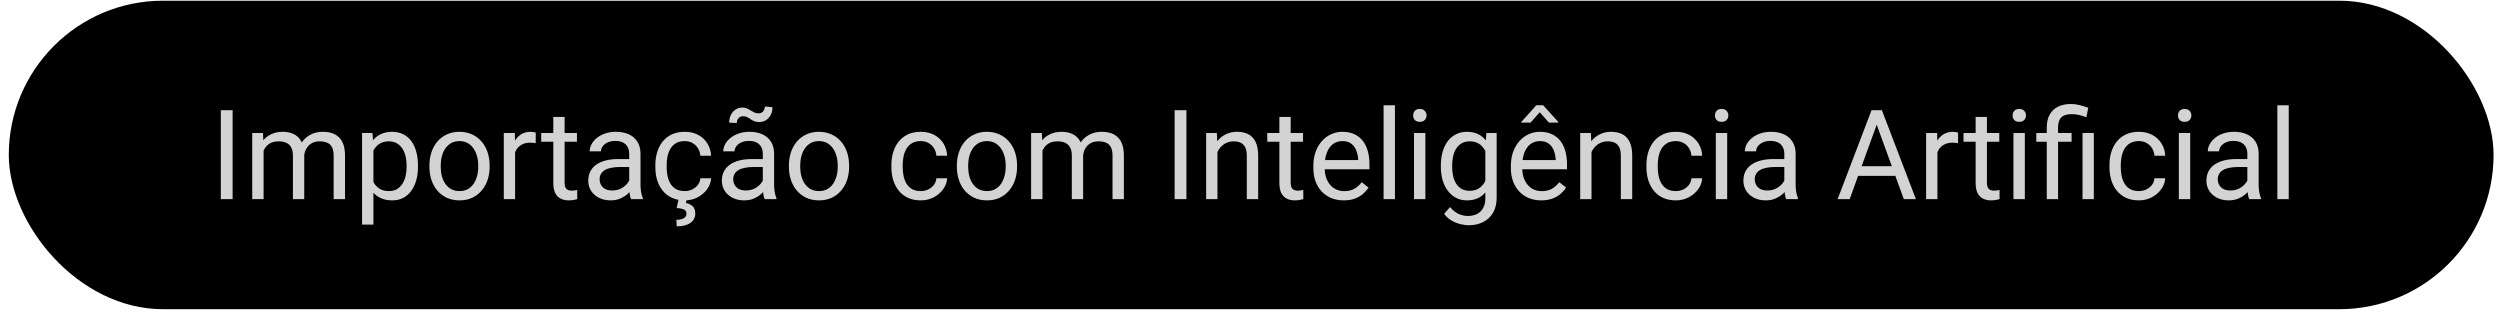
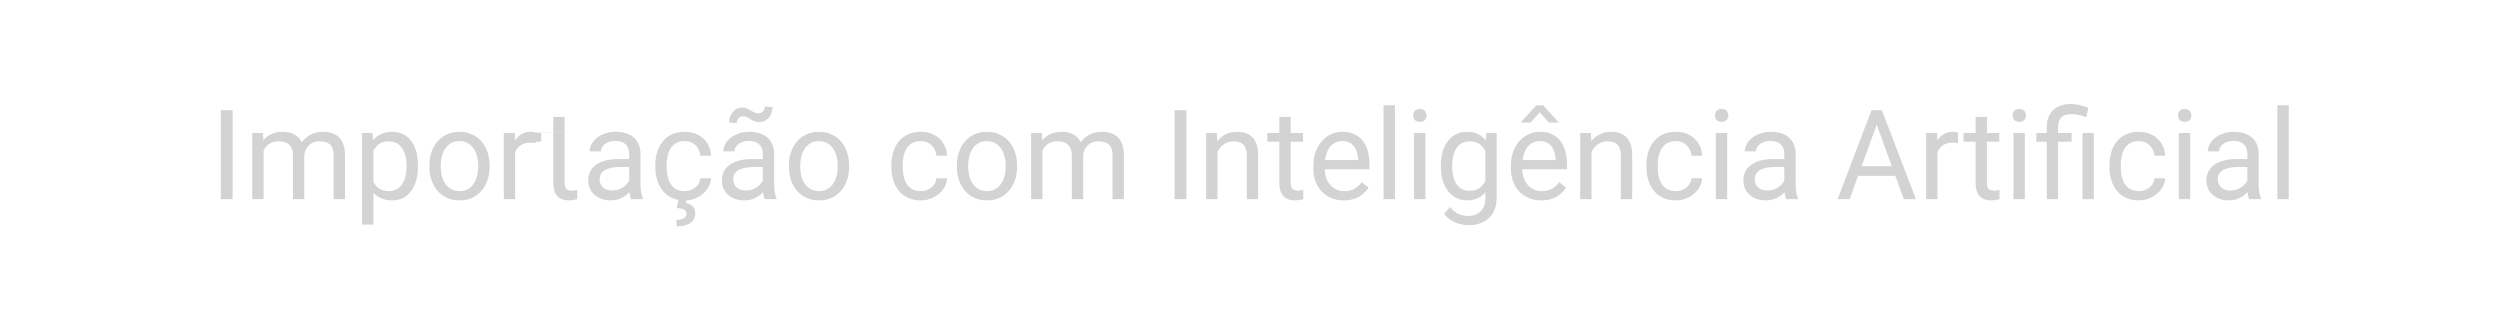
<svg xmlns="http://www.w3.org/2000/svg" width="267" height="34" viewBox="0 0 267 34" fill="none">
-   <rect x="0.938" y="0.075" width="265.375" height="32.947" rx="16.474" fill="black" />
-   <path d="M24.843 11.766V21.27H23.583V11.766H24.843ZM28.152 15.61V21.27H26.938V14.207H28.087L28.152 15.61ZM27.904 17.471L27.343 17.451C27.347 16.968 27.41 16.522 27.532 16.113C27.654 15.7 27.835 15.341 28.074 15.036C28.313 14.731 28.611 14.496 28.968 14.331C29.325 14.161 29.738 14.076 30.208 14.076C30.539 14.076 30.844 14.124 31.122 14.22C31.401 14.311 31.642 14.457 31.847 14.657C32.051 14.857 32.21 15.114 32.323 15.428C32.436 15.741 32.493 16.119 32.493 16.563V21.27H31.285V16.622C31.285 16.252 31.222 15.956 31.096 15.734C30.974 15.512 30.8 15.351 30.574 15.251C30.348 15.147 30.082 15.095 29.778 15.095C29.421 15.095 29.123 15.158 28.883 15.284C28.644 15.41 28.453 15.584 28.309 15.806C28.165 16.028 28.061 16.283 27.996 16.57C27.935 16.853 27.904 17.153 27.904 17.471ZM32.48 16.805L31.671 17.053C31.675 16.666 31.738 16.294 31.86 15.937C31.986 15.58 32.167 15.262 32.402 14.984C32.641 14.705 32.935 14.485 33.283 14.324C33.631 14.159 34.029 14.076 34.477 14.076C34.856 14.076 35.191 14.126 35.483 14.226C35.779 14.327 36.026 14.481 36.227 14.69C36.431 14.895 36.586 15.158 36.69 15.48C36.794 15.802 36.847 16.185 36.847 16.629V21.27H35.633V16.616C35.633 16.22 35.57 15.913 35.443 15.695C35.322 15.473 35.148 15.319 34.921 15.232C34.699 15.14 34.434 15.095 34.125 15.095C33.859 15.095 33.624 15.14 33.42 15.232C33.215 15.323 33.044 15.449 32.904 15.61C32.765 15.767 32.658 15.948 32.584 16.152C32.515 16.357 32.48 16.574 32.48 16.805ZM39.882 15.565V23.985H38.668V14.207H39.778L39.882 15.565ZM44.64 17.68V17.817C44.64 18.33 44.58 18.806 44.458 19.246C44.336 19.681 44.157 20.06 43.922 20.382C43.692 20.704 43.407 20.954 43.067 21.133C42.728 21.311 42.338 21.4 41.899 21.4C41.451 21.4 41.055 21.326 40.711 21.178C40.367 21.03 40.076 20.815 39.836 20.532C39.597 20.249 39.406 19.91 39.262 19.514C39.123 19.118 39.027 18.672 38.975 18.176V17.445C39.027 16.922 39.125 16.454 39.268 16.041C39.412 15.628 39.601 15.275 39.836 14.984C40.076 14.688 40.365 14.464 40.704 14.311C41.044 14.155 41.435 14.076 41.879 14.076C42.323 14.076 42.717 14.163 43.061 14.338C43.405 14.507 43.694 14.751 43.929 15.069C44.164 15.386 44.34 15.767 44.458 16.211C44.58 16.65 44.64 17.14 44.64 17.68ZM43.426 17.817V17.68C43.426 17.327 43.389 16.996 43.315 16.687C43.241 16.374 43.126 16.1 42.969 15.865C42.817 15.626 42.621 15.438 42.382 15.303C42.143 15.164 41.858 15.095 41.527 15.095C41.222 15.095 40.957 15.147 40.73 15.251C40.509 15.356 40.319 15.497 40.163 15.676C40.006 15.85 39.878 16.05 39.778 16.276C39.682 16.498 39.61 16.729 39.562 16.968V18.659C39.649 18.963 39.771 19.25 39.928 19.52C40.084 19.786 40.293 20.001 40.554 20.166C40.815 20.327 41.144 20.408 41.54 20.408C41.866 20.408 42.147 20.34 42.382 20.206C42.621 20.066 42.817 19.877 42.969 19.638C43.126 19.398 43.241 19.124 43.315 18.815C43.389 18.502 43.426 18.169 43.426 17.817ZM45.861 17.817V17.666C45.861 17.157 45.935 16.685 46.083 16.25C46.231 15.81 46.444 15.43 46.723 15.108C47.001 14.781 47.338 14.529 47.734 14.351C48.13 14.168 48.574 14.076 49.066 14.076C49.562 14.076 50.008 14.168 50.404 14.351C50.804 14.529 51.144 14.781 51.422 15.108C51.705 15.43 51.921 15.81 52.069 16.25C52.217 16.685 52.291 17.157 52.291 17.666V17.817C52.291 18.326 52.217 18.798 52.069 19.233C51.921 19.668 51.705 20.049 51.422 20.375C51.144 20.697 50.807 20.95 50.411 21.133C50.019 21.311 49.575 21.4 49.079 21.4C48.583 21.4 48.137 21.311 47.741 21.133C47.345 20.95 47.005 20.697 46.723 20.375C46.444 20.049 46.231 19.668 46.083 19.233C45.935 18.798 45.861 18.326 45.861 17.817ZM47.069 17.666V17.817C47.069 18.169 47.11 18.502 47.193 18.815C47.275 19.124 47.399 19.398 47.565 19.638C47.734 19.877 47.946 20.066 48.198 20.206C48.45 20.34 48.744 20.408 49.079 20.408C49.41 20.408 49.699 20.34 49.947 20.206C50.2 20.066 50.408 19.877 50.574 19.638C50.739 19.398 50.863 19.124 50.946 18.815C51.033 18.502 51.076 18.169 51.076 17.817V17.666C51.076 17.318 51.033 16.99 50.946 16.681C50.863 16.367 50.737 16.091 50.567 15.852C50.402 15.608 50.193 15.417 49.941 15.277C49.693 15.138 49.401 15.069 49.066 15.069C48.735 15.069 48.444 15.138 48.191 15.277C47.943 15.417 47.734 15.608 47.565 15.852C47.399 16.091 47.275 16.367 47.193 16.681C47.11 16.99 47.069 17.318 47.069 17.666ZM55.012 15.317V21.27H53.805V14.207H54.98L55.012 15.317ZM57.219 14.168L57.212 15.29C57.112 15.269 57.016 15.256 56.925 15.251C56.838 15.243 56.738 15.238 56.625 15.238C56.346 15.238 56.1 15.282 55.887 15.369C55.674 15.456 55.493 15.578 55.345 15.734C55.197 15.891 55.08 16.078 54.993 16.296C54.91 16.509 54.856 16.744 54.83 17.001L54.49 17.197C54.49 16.77 54.532 16.37 54.614 15.995C54.701 15.621 54.834 15.29 55.012 15.003C55.191 14.712 55.417 14.485 55.691 14.324C55.97 14.159 56.3 14.076 56.683 14.076C56.77 14.076 56.87 14.087 56.984 14.109C57.097 14.126 57.175 14.146 57.219 14.168ZM61.618 14.207V15.134H57.8V14.207H61.618ZM59.092 12.49H60.3V19.52C60.3 19.759 60.337 19.94 60.41 20.062C60.484 20.184 60.58 20.264 60.698 20.303C60.815 20.343 60.941 20.362 61.076 20.362C61.176 20.362 61.281 20.354 61.39 20.336C61.503 20.314 61.588 20.297 61.644 20.284L61.651 21.27C61.555 21.3 61.429 21.328 61.272 21.354C61.12 21.385 60.935 21.4 60.717 21.4C60.421 21.4 60.149 21.341 59.901 21.224C59.653 21.106 59.455 20.91 59.307 20.636C59.164 20.358 59.092 19.984 59.092 19.514V12.49ZM67.199 20.062V16.426C67.199 16.148 67.142 15.906 67.029 15.702C66.921 15.493 66.755 15.332 66.533 15.219C66.311 15.105 66.037 15.049 65.711 15.049C65.406 15.049 65.138 15.101 64.908 15.206C64.682 15.31 64.503 15.447 64.373 15.617C64.246 15.787 64.183 15.969 64.183 16.165H62.976C62.976 15.913 63.041 15.662 63.172 15.415C63.302 15.166 63.489 14.942 63.733 14.742C63.981 14.538 64.277 14.377 64.621 14.259C64.969 14.137 65.356 14.076 65.783 14.076C66.296 14.076 66.749 14.163 67.14 14.338C67.536 14.511 67.845 14.775 68.067 15.127C68.293 15.475 68.407 15.913 68.407 16.439V19.729C68.407 19.964 68.426 20.214 68.465 20.48C68.509 20.745 68.572 20.974 68.655 21.165V21.27H67.395C67.334 21.13 67.286 20.945 67.251 20.715C67.216 20.48 67.199 20.262 67.199 20.062ZM67.408 16.988L67.421 17.836H66.2C65.856 17.836 65.55 17.864 65.28 17.921C65.01 17.973 64.784 18.054 64.601 18.163C64.418 18.271 64.279 18.408 64.183 18.574C64.088 18.735 64.04 18.924 64.04 19.142C64.04 19.363 64.09 19.566 64.19 19.749C64.29 19.931 64.44 20.077 64.64 20.186C64.845 20.29 65.095 20.343 65.391 20.343C65.761 20.343 66.087 20.264 66.37 20.108C66.653 19.951 66.877 19.759 67.042 19.533C67.212 19.307 67.303 19.087 67.317 18.874L67.832 19.455C67.802 19.638 67.719 19.84 67.584 20.062C67.449 20.284 67.269 20.497 67.042 20.702C66.82 20.902 66.555 21.069 66.246 21.204C65.941 21.335 65.598 21.4 65.215 21.4C64.736 21.4 64.316 21.306 63.955 21.119C63.598 20.932 63.32 20.682 63.119 20.369C62.924 20.051 62.826 19.696 62.826 19.305C62.826 18.926 62.9 18.593 63.048 18.306C63.196 18.015 63.409 17.773 63.687 17.582C63.966 17.386 64.301 17.238 64.692 17.138C65.084 17.038 65.522 16.988 66.004 16.988H67.408ZM73.132 20.408C73.42 20.408 73.685 20.349 73.929 20.232C74.172 20.114 74.373 19.953 74.529 19.749C74.686 19.54 74.775 19.303 74.797 19.037H75.946C75.924 19.455 75.782 19.844 75.521 20.206C75.265 20.562 74.927 20.852 74.51 21.074C74.092 21.291 73.633 21.4 73.132 21.4C72.602 21.4 72.138 21.306 71.742 21.119C71.35 20.932 71.024 20.675 70.763 20.349C70.506 20.023 70.312 19.649 70.182 19.227C70.056 18.8 69.993 18.35 69.993 17.875V17.601C69.993 17.127 70.056 16.679 70.182 16.256C70.312 15.83 70.506 15.454 70.763 15.127C71.024 14.801 71.35 14.544 71.742 14.357C72.138 14.17 72.602 14.076 73.132 14.076C73.685 14.076 74.168 14.19 74.581 14.416C74.995 14.638 75.319 14.942 75.554 15.33C75.793 15.713 75.924 16.148 75.946 16.635H74.797C74.775 16.343 74.692 16.08 74.549 15.845C74.41 15.61 74.218 15.423 73.974 15.284C73.735 15.14 73.454 15.069 73.132 15.069C72.763 15.069 72.451 15.143 72.199 15.29C71.951 15.434 71.753 15.63 71.605 15.878C71.461 16.122 71.357 16.394 71.292 16.694C71.231 16.99 71.2 17.292 71.2 17.601V17.875C71.2 18.184 71.231 18.489 71.292 18.789C71.353 19.089 71.455 19.361 71.598 19.605C71.746 19.849 71.944 20.045 72.192 20.192C72.445 20.336 72.758 20.408 73.132 20.408ZM72.467 21.335H73.335L73.256 21.681C73.509 21.724 73.737 21.829 73.942 21.994C74.151 22.159 74.255 22.431 74.255 22.81C74.255 23.015 74.212 23.2 74.124 23.365C74.042 23.535 73.918 23.678 73.752 23.796C73.587 23.918 73.38 24.011 73.132 24.076C72.889 24.142 72.604 24.174 72.277 24.174L72.232 23.476C72.432 23.476 72.612 23.454 72.773 23.41C72.939 23.367 73.069 23.297 73.165 23.202C73.265 23.106 73.315 22.982 73.315 22.83C73.315 22.686 73.278 22.573 73.204 22.49C73.13 22.407 73.015 22.344 72.858 22.301C72.706 22.262 72.508 22.233 72.264 22.216L72.467 21.335ZM81.468 20.062V16.426C81.468 16.148 81.411 15.906 81.298 15.702C81.189 15.493 81.024 15.332 80.802 15.219C80.58 15.105 80.306 15.049 79.98 15.049C79.675 15.049 79.407 15.101 79.177 15.206C78.95 15.31 78.772 15.447 78.641 15.617C78.515 15.787 78.452 15.969 78.452 16.165H77.245C77.245 15.913 77.31 15.662 77.44 15.415C77.571 15.166 77.758 14.942 78.002 14.742C78.25 14.538 78.546 14.377 78.889 14.259C79.238 14.137 79.625 14.076 80.051 14.076C80.565 14.076 81.017 14.163 81.409 14.338C81.805 14.511 82.114 14.775 82.336 15.127C82.562 15.475 82.675 15.913 82.675 16.439V19.729C82.675 19.964 82.695 20.214 82.734 20.48C82.778 20.745 82.841 20.974 82.923 21.165V21.27H81.664C81.603 21.13 81.555 20.945 81.52 20.715C81.485 20.48 81.468 20.262 81.468 20.062ZM81.677 16.988L81.69 17.836H80.469C80.125 17.836 79.819 17.864 79.549 17.921C79.279 17.973 79.053 18.054 78.87 18.163C78.687 18.271 78.548 18.408 78.452 18.574C78.356 18.735 78.309 18.924 78.309 19.142C78.309 19.363 78.359 19.566 78.459 19.749C78.559 19.931 78.709 20.077 78.909 20.186C79.114 20.29 79.364 20.343 79.66 20.343C80.03 20.343 80.356 20.264 80.639 20.108C80.922 19.951 81.146 19.759 81.311 19.533C81.481 19.307 81.572 19.087 81.585 18.874L82.101 19.455C82.07 19.638 81.988 19.84 81.853 20.062C81.718 20.284 81.537 20.497 81.311 20.702C81.089 20.902 80.824 21.069 80.515 21.204C80.21 21.335 79.866 21.4 79.484 21.4C79.005 21.4 78.585 21.306 78.224 21.119C77.867 20.932 77.588 20.682 77.388 20.369C77.192 20.051 77.094 19.696 77.094 19.305C77.094 18.926 77.168 18.593 77.316 18.306C77.464 18.015 77.678 17.773 77.956 17.582C78.235 17.386 78.57 17.238 78.961 17.138C79.353 17.038 79.79 16.988 80.273 16.988H81.677ZM81.683 11.374L82.499 11.446C82.499 11.764 82.436 12.042 82.31 12.281C82.184 12.521 82.014 12.706 81.801 12.836C81.592 12.967 81.355 13.032 81.089 13.032C80.867 13.032 80.684 13.002 80.541 12.941C80.397 12.875 80.269 12.803 80.156 12.725C80.043 12.643 79.923 12.571 79.797 12.51C79.675 12.444 79.523 12.412 79.34 12.412C79.157 12.412 79.003 12.482 78.876 12.621C78.755 12.76 78.694 12.932 78.694 13.136L77.878 13.097C77.878 12.78 77.939 12.501 78.061 12.262C78.187 12.018 78.356 11.829 78.57 11.694C78.783 11.555 79.02 11.485 79.281 11.485C79.468 11.485 79.631 11.518 79.771 11.583C79.914 11.644 80.049 11.716 80.175 11.798C80.302 11.877 80.432 11.948 80.567 12.014C80.702 12.075 80.856 12.105 81.031 12.105C81.213 12.105 81.368 12.036 81.494 11.896C81.62 11.753 81.683 11.579 81.683 11.374ZM84.255 17.817V17.666C84.255 17.157 84.329 16.685 84.477 16.25C84.625 15.81 84.838 15.43 85.117 15.108C85.395 14.781 85.732 14.529 86.128 14.351C86.524 14.168 86.968 14.076 87.46 14.076C87.956 14.076 88.402 14.168 88.798 14.351C89.198 14.529 89.538 14.781 89.816 15.108C90.099 15.43 90.315 15.81 90.463 16.25C90.611 16.685 90.684 17.157 90.684 17.666V17.817C90.684 18.326 90.611 18.798 90.463 19.233C90.315 19.668 90.099 20.049 89.816 20.375C89.538 20.697 89.201 20.95 88.805 21.133C88.413 21.311 87.969 21.4 87.473 21.4C86.977 21.4 86.531 21.311 86.135 21.133C85.739 20.95 85.4 20.697 85.117 20.375C84.838 20.049 84.625 19.668 84.477 19.233C84.329 18.798 84.255 18.326 84.255 17.817ZM85.463 17.666V17.817C85.463 18.169 85.504 18.502 85.587 18.815C85.669 19.124 85.793 19.398 85.959 19.638C86.128 19.877 86.339 20.066 86.592 20.206C86.844 20.34 87.138 20.408 87.473 20.408C87.804 20.408 88.093 20.34 88.341 20.206C88.594 20.066 88.802 19.877 88.968 19.638C89.133 19.398 89.257 19.124 89.34 18.815C89.427 18.502 89.47 18.169 89.47 17.817V17.666C89.47 17.318 89.427 16.99 89.34 16.681C89.257 16.367 89.131 16.091 88.961 15.852C88.796 15.608 88.587 15.417 88.335 15.277C88.087 15.138 87.795 15.069 87.46 15.069C87.129 15.069 86.838 15.138 86.585 15.277C86.337 15.417 86.128 15.608 85.959 15.852C85.793 16.091 85.669 16.367 85.587 16.681C85.504 16.99 85.463 17.318 85.463 17.666ZM98.341 20.408C98.628 20.408 98.894 20.349 99.137 20.232C99.381 20.114 99.581 19.953 99.738 19.749C99.894 19.54 99.984 19.303 100.006 19.037H101.154C101.133 19.455 100.991 19.844 100.73 20.206C100.473 20.562 100.136 20.852 99.718 21.074C99.301 21.291 98.841 21.4 98.341 21.4C97.81 21.4 97.347 21.306 96.951 21.119C96.559 20.932 96.233 20.675 95.972 20.349C95.715 20.023 95.521 19.649 95.391 19.227C95.264 18.8 95.201 18.35 95.201 17.875V17.601C95.201 17.127 95.264 16.679 95.391 16.256C95.521 15.83 95.715 15.454 95.972 15.127C96.233 14.801 96.559 14.544 96.951 14.357C97.347 14.17 97.81 14.076 98.341 14.076C98.894 14.076 99.377 14.19 99.79 14.416C100.204 14.638 100.528 14.942 100.763 15.33C101.002 15.713 101.133 16.148 101.154 16.635H100.006C99.984 16.343 99.901 16.08 99.757 15.845C99.618 15.61 99.427 15.423 99.183 15.284C98.944 15.14 98.663 15.069 98.341 15.069C97.971 15.069 97.66 15.143 97.408 15.29C97.16 15.434 96.962 15.63 96.814 15.878C96.67 16.122 96.566 16.394 96.5 16.694C96.439 16.99 96.409 17.292 96.409 17.601V17.875C96.409 18.184 96.439 18.489 96.5 18.789C96.561 19.089 96.663 19.361 96.807 19.605C96.955 19.849 97.153 20.045 97.401 20.192C97.653 20.336 97.967 20.408 98.341 20.408ZM102.192 17.817V17.666C102.192 17.157 102.266 16.685 102.414 16.25C102.562 15.81 102.775 15.43 103.054 15.108C103.332 14.781 103.67 14.529 104.066 14.351C104.462 14.168 104.905 14.076 105.397 14.076C105.893 14.076 106.339 14.168 106.735 14.351C107.136 14.529 107.475 14.781 107.753 15.108C108.036 15.43 108.252 15.81 108.4 16.25C108.548 16.685 108.622 17.157 108.622 17.666V17.817C108.622 18.326 108.548 18.798 108.4 19.233C108.252 19.668 108.036 20.049 107.753 20.375C107.475 20.697 107.138 20.95 106.742 21.133C106.35 21.311 105.906 21.4 105.41 21.4C104.914 21.4 104.468 21.311 104.072 21.133C103.676 20.95 103.337 20.697 103.054 20.375C102.775 20.049 102.562 19.668 102.414 19.233C102.266 18.798 102.192 18.326 102.192 17.817ZM103.4 17.666V17.817C103.4 18.169 103.441 18.502 103.524 18.815C103.606 19.124 103.73 19.398 103.896 19.638C104.066 19.877 104.277 20.066 104.529 20.206C104.781 20.34 105.075 20.408 105.41 20.408C105.741 20.408 106.03 20.34 106.278 20.206C106.531 20.066 106.74 19.877 106.905 19.638C107.07 19.398 107.194 19.124 107.277 18.815C107.364 18.502 107.408 18.169 107.408 17.817V17.666C107.408 17.318 107.364 16.99 107.277 16.681C107.194 16.367 107.068 16.091 106.898 15.852C106.733 15.608 106.524 15.417 106.272 15.277C106.024 15.138 105.732 15.069 105.397 15.069C105.066 15.069 104.775 15.138 104.522 15.277C104.274 15.417 104.066 15.608 103.896 15.852C103.73 16.091 103.606 16.367 103.524 16.681C103.441 16.99 103.4 17.318 103.4 17.666ZM111.337 15.61V21.27H110.123V14.207H111.272L111.337 15.61ZM111.089 17.471L110.528 17.451C110.532 16.968 110.595 16.522 110.717 16.113C110.839 15.7 111.019 15.341 111.259 15.036C111.498 14.731 111.796 14.496 112.153 14.331C112.51 14.161 112.923 14.076 113.393 14.076C113.724 14.076 114.028 14.124 114.307 14.22C114.585 14.311 114.827 14.457 115.032 14.657C115.236 14.857 115.395 15.114 115.508 15.428C115.621 15.741 115.678 16.119 115.678 16.563V21.27H114.47V16.622C114.47 16.252 114.407 15.956 114.281 15.734C114.159 15.512 113.985 15.351 113.759 15.251C113.532 15.147 113.267 15.095 112.962 15.095C112.605 15.095 112.307 15.158 112.068 15.284C111.829 15.41 111.637 15.584 111.494 15.806C111.35 16.028 111.246 16.283 111.18 16.57C111.119 16.853 111.089 17.153 111.089 17.471ZM115.665 16.805L114.855 17.053C114.86 16.666 114.923 16.294 115.045 15.937C115.171 15.58 115.351 15.262 115.586 14.984C115.826 14.705 116.119 14.485 116.468 14.324C116.816 14.159 117.214 14.076 117.662 14.076C118.041 14.076 118.376 14.126 118.667 14.226C118.963 14.327 119.211 14.481 119.411 14.69C119.616 14.895 119.77 15.158 119.875 15.48C119.979 15.802 120.031 16.185 120.031 16.629V21.27H118.817V16.616C118.817 16.22 118.754 15.913 118.628 15.695C118.506 15.473 118.332 15.319 118.106 15.232C117.884 15.14 117.619 15.095 117.31 15.095C117.044 15.095 116.809 15.14 116.605 15.232C116.4 15.323 116.228 15.449 116.089 15.61C115.95 15.767 115.843 15.948 115.769 16.152C115.699 16.357 115.665 16.574 115.665 16.805ZM126.709 11.766V21.27H125.449V11.766H126.709ZM130.025 15.715V21.27H128.817V14.207H129.96L130.025 15.715ZM129.738 17.471L129.235 17.451C129.239 16.968 129.311 16.522 129.45 16.113C129.59 15.7 129.786 15.341 130.038 15.036C130.29 14.731 130.591 14.496 130.939 14.331C131.291 14.161 131.681 14.076 132.107 14.076C132.455 14.076 132.769 14.124 133.047 14.22C133.326 14.311 133.563 14.459 133.758 14.664C133.959 14.868 134.111 15.134 134.215 15.46C134.32 15.782 134.372 16.176 134.372 16.642V21.27H133.158V16.629C133.158 16.259 133.104 15.963 132.995 15.741C132.886 15.515 132.727 15.351 132.518 15.251C132.309 15.147 132.053 15.095 131.748 15.095C131.448 15.095 131.174 15.158 130.926 15.284C130.682 15.41 130.471 15.584 130.292 15.806C130.118 16.028 129.981 16.283 129.881 16.57C129.786 16.853 129.738 17.153 129.738 17.471ZM139.163 14.207V15.134H135.345V14.207H139.163ZM136.637 12.49H137.845V19.52C137.845 19.759 137.882 19.94 137.956 20.062C138.03 20.184 138.125 20.264 138.243 20.303C138.36 20.343 138.486 20.362 138.621 20.362C138.721 20.362 138.826 20.354 138.935 20.336C139.048 20.314 139.133 20.297 139.189 20.284L139.196 21.27C139.1 21.3 138.974 21.328 138.817 21.354C138.665 21.385 138.48 21.4 138.262 21.4C137.966 21.4 137.694 21.341 137.446 21.224C137.198 21.106 137 20.91 136.852 20.636C136.709 20.358 136.637 19.984 136.637 19.514V12.49ZM143.51 21.4C143.019 21.4 142.573 21.317 142.172 21.152C141.776 20.982 141.435 20.745 141.147 20.441C140.865 20.136 140.647 19.775 140.495 19.357C140.342 18.939 140.266 18.482 140.266 17.986V17.712C140.266 17.138 140.351 16.626 140.521 16.178C140.691 15.726 140.921 15.343 141.213 15.029C141.504 14.716 141.835 14.479 142.205 14.318C142.575 14.157 142.958 14.076 143.354 14.076C143.859 14.076 144.294 14.163 144.659 14.338C145.029 14.511 145.332 14.755 145.566 15.069C145.801 15.377 145.976 15.743 146.089 16.165C146.202 16.583 146.258 17.04 146.258 17.536V18.078H140.984V17.092H145.051V17.001C145.033 16.687 144.968 16.383 144.855 16.087C144.746 15.791 144.572 15.547 144.333 15.356C144.093 15.164 143.767 15.069 143.354 15.069C143.08 15.069 142.827 15.127 142.597 15.245C142.366 15.358 142.168 15.528 142.003 15.754C141.837 15.98 141.709 16.256 141.617 16.583C141.526 16.909 141.48 17.286 141.48 17.712V17.986C141.48 18.321 141.526 18.637 141.617 18.933C141.713 19.224 141.85 19.481 142.029 19.703C142.211 19.925 142.431 20.099 142.688 20.225C142.949 20.351 143.245 20.414 143.576 20.414C144.002 20.414 144.363 20.327 144.659 20.153C144.955 19.979 145.214 19.747 145.436 19.455L146.167 20.036C146.015 20.267 145.821 20.486 145.586 20.695C145.351 20.904 145.062 21.074 144.718 21.204C144.379 21.335 143.976 21.4 143.51 21.4ZM148.98 11.243V21.27H147.766V11.243H148.98ZM152.231 14.207V21.27H151.017V14.207H152.231ZM150.925 12.334C150.925 12.138 150.984 11.972 151.102 11.838C151.224 11.703 151.402 11.635 151.637 11.635C151.868 11.635 152.044 11.703 152.166 11.838C152.292 11.972 152.355 12.138 152.355 12.334C152.355 12.521 152.292 12.682 152.166 12.817C152.044 12.947 151.868 13.012 151.637 13.012C151.402 13.012 151.224 12.947 151.102 12.817C150.984 12.682 150.925 12.521 150.925 12.334ZM158.745 14.207H159.842V21.119C159.842 21.742 159.716 22.273 159.463 22.712C159.211 23.152 158.858 23.485 158.406 23.711C157.958 23.941 157.44 24.057 156.852 24.057C156.609 24.057 156.321 24.018 155.991 23.939C155.664 23.865 155.342 23.737 155.025 23.554C154.711 23.376 154.448 23.134 154.235 22.83L154.868 22.112C155.164 22.468 155.473 22.716 155.795 22.856C156.121 22.995 156.443 23.065 156.761 23.065C157.144 23.065 157.475 22.993 157.753 22.849C158.032 22.706 158.247 22.492 158.399 22.209C158.556 21.931 158.634 21.587 158.634 21.178V15.76L158.745 14.207ZM153.882 17.817V17.68C153.882 17.14 153.945 16.65 154.072 16.211C154.202 15.767 154.387 15.386 154.626 15.069C154.87 14.751 155.164 14.507 155.508 14.338C155.851 14.163 156.239 14.076 156.67 14.076C157.113 14.076 157.501 14.155 157.831 14.311C158.166 14.464 158.449 14.688 158.68 14.984C158.915 15.275 159.1 15.628 159.235 16.041C159.37 16.454 159.463 16.922 159.515 17.445V18.045C159.468 18.563 159.374 19.029 159.235 19.442C159.1 19.855 158.915 20.208 158.68 20.499C158.449 20.791 158.166 21.015 157.831 21.172C157.496 21.324 157.105 21.4 156.656 21.4C156.234 21.4 155.851 21.311 155.508 21.133C155.168 20.954 154.877 20.704 154.633 20.382C154.389 20.06 154.202 19.681 154.072 19.246C153.945 18.806 153.882 18.33 153.882 17.817ZM155.09 17.68V17.817C155.09 18.169 155.125 18.5 155.194 18.809C155.268 19.118 155.379 19.39 155.527 19.625C155.68 19.86 155.873 20.045 156.108 20.18C156.343 20.31 156.624 20.375 156.95 20.375C157.351 20.375 157.681 20.29 157.942 20.121C158.203 19.951 158.41 19.727 158.562 19.448C158.719 19.17 158.841 18.867 158.928 18.541V16.968C158.88 16.729 158.806 16.498 158.706 16.276C158.61 16.05 158.484 15.85 158.327 15.676C158.175 15.497 157.986 15.356 157.76 15.251C157.533 15.147 157.268 15.095 156.963 15.095C156.633 15.095 156.348 15.164 156.108 15.303C155.873 15.438 155.68 15.626 155.527 15.865C155.379 16.1 155.268 16.374 155.194 16.687C155.125 16.996 155.09 17.327 155.09 17.68ZM164.607 21.4C164.115 21.4 163.669 21.317 163.269 21.152C162.873 20.982 162.531 20.745 162.244 20.441C161.961 20.136 161.743 19.775 161.591 19.357C161.439 18.939 161.363 18.482 161.363 17.986V17.712C161.363 17.138 161.448 16.626 161.617 16.178C161.787 15.726 162.018 15.343 162.309 15.029C162.601 14.716 162.931 14.479 163.301 14.318C163.671 14.157 164.054 14.076 164.45 14.076C164.955 14.076 165.39 14.163 165.756 14.338C166.126 14.511 166.428 14.755 166.663 15.069C166.898 15.377 167.072 15.743 167.185 16.165C167.298 16.583 167.355 17.04 167.355 17.536V18.078H162.081V17.092H166.147V17.001C166.13 16.687 166.065 16.383 165.951 16.087C165.843 15.791 165.669 15.547 165.429 15.356C165.19 15.164 164.864 15.069 164.45 15.069C164.176 15.069 163.924 15.127 163.693 15.245C163.462 15.358 163.264 15.528 163.099 15.754C162.934 15.98 162.805 16.256 162.714 16.583C162.622 16.909 162.577 17.286 162.577 17.712V17.986C162.577 18.321 162.622 18.637 162.714 18.933C162.81 19.224 162.947 19.481 163.125 19.703C163.308 19.925 163.528 20.099 163.784 20.225C164.045 20.351 164.341 20.414 164.672 20.414C165.099 20.414 165.46 20.327 165.756 20.153C166.052 19.979 166.31 19.747 166.532 19.455L167.263 20.036C167.111 20.267 166.917 20.486 166.683 20.695C166.448 20.904 166.158 21.074 165.814 21.204C165.475 21.335 165.072 21.4 164.607 21.4ZM164.809 11.243L166.428 13.025V13.091H165.423L164.444 11.988L163.471 13.091H162.479V13.019L164.078 11.243H164.809ZM169.972 15.715V21.27H168.765V14.207H169.907L169.972 15.715ZM169.685 17.471L169.182 17.451C169.187 16.968 169.259 16.522 169.398 16.113C169.537 15.7 169.733 15.341 169.985 15.036C170.238 14.731 170.538 14.496 170.886 14.331C171.239 14.161 171.628 14.076 172.055 14.076C172.403 14.076 172.716 14.124 172.994 14.22C173.273 14.311 173.51 14.459 173.706 14.664C173.906 14.868 174.058 15.134 174.163 15.46C174.267 15.782 174.32 16.176 174.32 16.642V21.27H173.105V16.629C173.105 16.259 173.051 15.963 172.942 15.741C172.833 15.515 172.675 15.351 172.466 15.251C172.257 15.147 172 15.095 171.696 15.095C171.395 15.095 171.121 15.158 170.873 15.284C170.629 15.41 170.418 15.584 170.24 15.806C170.066 16.028 169.929 16.283 169.829 16.57C169.733 16.853 169.685 17.153 169.685 17.471ZM178.98 20.408C179.267 20.408 179.533 20.349 179.776 20.232C180.02 20.114 180.22 19.953 180.377 19.749C180.534 19.54 180.623 19.303 180.645 19.037H181.793C181.772 19.455 181.63 19.844 181.369 20.206C181.112 20.562 180.775 20.852 180.357 21.074C179.94 21.291 179.48 21.4 178.98 21.4C178.449 21.4 177.986 21.306 177.59 21.119C177.198 20.932 176.872 20.675 176.611 20.349C176.354 20.023 176.16 19.649 176.03 19.227C175.903 18.8 175.84 18.35 175.84 17.875V17.601C175.84 17.127 175.903 16.679 176.03 16.256C176.16 15.83 176.354 15.454 176.611 15.127C176.872 14.801 177.198 14.544 177.59 14.357C177.986 14.17 178.449 14.076 178.98 14.076C179.533 14.076 180.016 14.19 180.429 14.416C180.843 14.638 181.167 14.942 181.402 15.33C181.641 15.713 181.772 16.148 181.793 16.635H180.645C180.623 16.343 180.54 16.08 180.396 15.845C180.257 15.61 180.066 15.423 179.822 15.284C179.583 15.14 179.302 15.069 178.98 15.069C178.61 15.069 178.299 15.143 178.047 15.29C177.799 15.434 177.601 15.63 177.453 15.878C177.309 16.122 177.205 16.394 177.139 16.694C177.078 16.99 177.048 17.292 177.048 17.601V17.875C177.048 18.184 177.078 18.489 177.139 18.789C177.2 19.089 177.303 19.361 177.446 19.605C177.594 19.849 177.792 20.045 178.04 20.192C178.293 20.336 178.606 20.408 178.98 20.408ZM184.463 14.207V21.27H183.249V14.207H184.463ZM183.158 12.334C183.158 12.138 183.216 11.972 183.334 11.838C183.456 11.703 183.634 11.635 183.869 11.635C184.1 11.635 184.276 11.703 184.398 11.838C184.524 11.972 184.587 12.138 184.587 12.334C184.587 12.521 184.524 12.682 184.398 12.817C184.276 12.947 184.1 13.012 183.869 13.012C183.634 13.012 183.456 12.947 183.334 12.817C183.216 12.682 183.158 12.521 183.158 12.334ZM190.566 20.062V16.426C190.566 16.148 190.51 15.906 190.396 15.702C190.288 15.493 190.122 15.332 189.9 15.219C189.678 15.105 189.404 15.049 189.078 15.049C188.773 15.049 188.506 15.101 188.275 15.206C188.049 15.31 187.87 15.447 187.74 15.617C187.614 15.787 187.55 15.969 187.55 16.165H186.343C186.343 15.913 186.408 15.662 186.539 15.415C186.669 15.166 186.856 14.942 187.1 14.742C187.348 14.538 187.644 14.377 187.988 14.259C188.336 14.137 188.723 14.076 189.15 14.076C189.663 14.076 190.116 14.163 190.507 14.338C190.903 14.511 191.212 14.775 191.434 15.127C191.661 15.475 191.774 15.913 191.774 16.439V19.729C191.774 19.964 191.793 20.214 191.832 20.48C191.876 20.745 191.939 20.974 192.022 21.165V21.27H190.762C190.701 21.13 190.653 20.945 190.618 20.715C190.584 20.48 190.566 20.262 190.566 20.062ZM190.775 16.988L190.788 17.836H189.567C189.224 17.836 188.917 17.864 188.647 17.921C188.377 17.973 188.151 18.054 187.968 18.163C187.785 18.271 187.646 18.408 187.55 18.574C187.455 18.735 187.407 18.924 187.407 19.142C187.407 19.363 187.457 19.566 187.557 19.749C187.657 19.931 187.807 20.077 188.007 20.186C188.212 20.29 188.462 20.343 188.758 20.343C189.128 20.343 189.454 20.264 189.737 20.108C190.02 19.951 190.244 19.759 190.409 19.533C190.579 19.307 190.671 19.087 190.684 18.874L191.199 19.455C191.169 19.638 191.086 19.84 190.951 20.062C190.816 20.284 190.636 20.497 190.409 20.702C190.188 20.902 189.922 21.069 189.613 21.204C189.309 21.335 188.965 21.4 188.582 21.4C188.103 21.4 187.683 21.306 187.322 21.119C186.965 20.932 186.687 20.682 186.487 20.369C186.291 20.051 186.193 19.696 186.193 19.305C186.193 18.926 186.267 18.593 186.415 18.306C186.563 18.015 186.776 17.773 187.054 17.582C187.333 17.386 187.668 17.238 188.06 17.138C188.451 17.038 188.889 16.988 189.372 16.988H190.775ZM200.69 12.608L197.544 21.27H196.258L199.881 11.766H200.71L200.69 12.608ZM203.327 21.27L200.174 12.608L200.155 11.766H200.984L204.62 21.27H203.327ZM203.164 17.751V18.783H197.825V17.751H203.164ZM206.917 15.317V21.27H205.71V14.207H206.885L206.917 15.317ZM209.123 14.168L209.117 15.29C209.017 15.269 208.921 15.256 208.83 15.251C208.743 15.243 208.643 15.238 208.529 15.238C208.251 15.238 208.005 15.282 207.792 15.369C207.579 15.456 207.398 15.578 207.25 15.734C207.102 15.891 206.985 16.078 206.898 16.296C206.815 16.509 206.761 16.744 206.734 17.001L206.395 17.197C206.395 16.77 206.436 16.37 206.519 15.995C206.606 15.621 206.739 15.29 206.917 15.003C207.096 14.712 207.322 14.485 207.596 14.324C207.875 14.159 208.205 14.076 208.588 14.076C208.675 14.076 208.775 14.087 208.888 14.109C209.002 14.126 209.08 14.146 209.123 14.168ZM213.523 14.207V15.134H209.704V14.207H213.523ZM210.997 12.49H212.204V19.52C212.204 19.759 212.241 19.94 212.315 20.062C212.389 20.184 212.485 20.264 212.602 20.303C212.72 20.343 212.846 20.362 212.981 20.362C213.081 20.362 213.186 20.354 213.294 20.336C213.408 20.314 213.492 20.297 213.549 20.284L213.555 21.27C213.46 21.3 213.334 21.328 213.177 21.354C213.025 21.385 212.84 21.4 212.622 21.4C212.326 21.4 212.054 21.341 211.806 21.224C211.558 21.106 211.36 20.91 211.212 20.636C211.069 20.358 210.997 19.984 210.997 19.514V12.49ZM216.251 14.207V21.27H215.037V14.207H216.251ZM214.946 12.334C214.946 12.138 215.005 11.972 215.122 11.838C215.244 11.703 215.422 11.635 215.657 11.635C215.888 11.635 216.064 11.703 216.186 11.838C216.312 11.972 216.375 12.138 216.375 12.334C216.375 12.521 216.312 12.682 216.186 12.817C216.064 12.947 215.888 13.012 215.657 13.012C215.422 13.012 215.244 12.947 215.122 12.817C215.005 12.682 214.946 12.521 214.946 12.334ZM219.802 21.27H218.595V13.593C218.595 13.058 218.699 12.605 218.908 12.236C219.117 11.866 219.415 11.585 219.802 11.394C220.189 11.202 220.649 11.106 221.179 11.106C221.493 11.106 221.8 11.146 222.1 11.224C222.4 11.298 222.709 11.392 223.027 11.505L222.824 12.523C222.624 12.444 222.391 12.371 222.126 12.301C221.865 12.227 221.578 12.19 221.264 12.19C220.746 12.19 220.372 12.307 220.142 12.542C219.915 12.773 219.802 13.123 219.802 13.593V21.27ZM221.245 14.207V15.134H217.478V14.207H221.245ZM223.621 14.207V21.27H222.413V14.207H223.621ZM228.431 20.408C228.719 20.408 228.984 20.349 229.228 20.232C229.471 20.114 229.672 19.953 229.828 19.749C229.985 19.54 230.074 19.303 230.096 19.037H231.245C231.223 19.455 231.081 19.844 230.82 20.206C230.564 20.562 230.226 20.852 229.809 21.074C229.391 21.291 228.932 21.4 228.431 21.4C227.9 21.4 227.437 21.306 227.041 21.119C226.649 20.932 226.323 20.675 226.062 20.349C225.805 20.023 225.612 19.649 225.481 19.227C225.355 18.8 225.292 18.35 225.292 17.875V17.601C225.292 17.127 225.355 16.679 225.481 16.256C225.612 15.83 225.805 15.454 226.062 15.127C226.323 14.801 226.649 14.544 227.041 14.357C227.437 14.17 227.9 14.076 228.431 14.076C228.984 14.076 229.467 14.19 229.88 14.416C230.294 14.638 230.618 14.942 230.853 15.33C231.092 15.713 231.223 16.148 231.245 16.635H230.096C230.074 16.343 229.991 16.08 229.848 15.845C229.709 15.61 229.517 15.423 229.273 15.284C229.034 15.14 228.753 15.069 228.431 15.069C228.061 15.069 227.75 15.143 227.498 15.29C227.25 15.434 227.052 15.63 226.904 15.878C226.76 16.122 226.656 16.394 226.591 16.694C226.53 16.99 226.499 17.292 226.499 17.601V17.875C226.499 18.184 226.53 18.489 226.591 18.789C226.652 19.089 226.754 19.361 226.897 19.605C227.045 19.849 227.243 20.045 227.491 20.192C227.744 20.336 228.057 20.408 228.431 20.408ZM233.914 14.207V21.27H232.7V14.207H233.914ZM232.609 12.334C232.609 12.138 232.668 11.972 232.785 11.838C232.907 11.703 233.085 11.635 233.32 11.635C233.551 11.635 233.727 11.703 233.849 11.838C233.975 11.972 234.038 12.138 234.038 12.334C234.038 12.521 233.975 12.682 233.849 12.817C233.727 12.947 233.551 13.012 233.32 13.012C233.085 13.012 232.907 12.947 232.785 12.817C232.668 12.682 232.609 12.521 232.609 12.334ZM240.017 20.062V16.426C240.017 16.148 239.961 15.906 239.848 15.702C239.739 15.493 239.574 15.332 239.352 15.219C239.13 15.105 238.856 15.049 238.529 15.049C238.225 15.049 237.957 15.101 237.726 15.206C237.5 15.31 237.322 15.447 237.191 15.617C237.065 15.787 237.002 15.969 237.002 16.165H235.794C235.794 15.913 235.859 15.662 235.99 15.415C236.121 15.166 236.308 14.942 236.551 14.742C236.799 14.538 237.095 14.377 237.439 14.259C237.787 14.137 238.175 14.076 238.601 14.076C239.114 14.076 239.567 14.163 239.959 14.338C240.355 14.511 240.664 14.775 240.886 15.127C241.112 15.475 241.225 15.913 241.225 16.439V19.729C241.225 19.964 241.245 20.214 241.284 20.48C241.327 20.745 241.39 20.974 241.473 21.165V21.27H240.213C240.152 21.13 240.104 20.945 240.07 20.715C240.035 20.48 240.017 20.262 240.017 20.062ZM240.226 16.988L240.239 17.836H239.019C238.675 17.836 238.368 17.864 238.098 17.921C237.829 17.973 237.602 18.054 237.42 18.163C237.237 18.271 237.098 18.408 237.002 18.574C236.906 18.735 236.858 18.924 236.858 19.142C236.858 19.363 236.908 19.566 237.008 19.749C237.108 19.931 237.259 20.077 237.459 20.186C237.663 20.29 237.913 20.343 238.209 20.343C238.579 20.343 238.906 20.264 239.188 20.108C239.471 19.951 239.695 19.759 239.861 19.533C240.03 19.307 240.122 19.087 240.135 18.874L240.651 19.455C240.62 19.638 240.537 19.84 240.403 20.062C240.268 20.284 240.087 20.497 239.861 20.702C239.639 20.902 239.373 21.069 239.064 21.204C238.76 21.335 238.416 21.4 238.033 21.4C237.554 21.4 237.134 21.306 236.773 21.119C236.416 20.932 236.138 20.682 235.938 20.369C235.742 20.051 235.644 19.696 235.644 19.305C235.644 18.926 235.718 18.593 235.866 18.306C236.014 18.015 236.227 17.773 236.506 17.582C236.784 17.386 237.119 17.238 237.511 17.138C237.903 17.038 238.34 16.988 238.823 16.988H240.226ZM244.436 11.243V21.27H243.222V11.243H244.436Z" fill="#D3D3D3" />
+   <path d="M24.843 11.766V21.27H23.583V11.766H24.843ZM28.152 15.61V21.27H26.938V14.207H28.087L28.152 15.61ZM27.904 17.471L27.343 17.451C27.347 16.968 27.41 16.522 27.532 16.113C27.654 15.7 27.835 15.341 28.074 15.036C28.313 14.731 28.611 14.496 28.968 14.331C29.325 14.161 29.738 14.076 30.208 14.076C30.539 14.076 30.844 14.124 31.122 14.22C31.401 14.311 31.642 14.457 31.847 14.657C32.051 14.857 32.21 15.114 32.323 15.428C32.436 15.741 32.493 16.119 32.493 16.563V21.27H31.285V16.622C31.285 16.252 31.222 15.956 31.096 15.734C30.974 15.512 30.8 15.351 30.574 15.251C30.348 15.147 30.082 15.095 29.778 15.095C29.421 15.095 29.123 15.158 28.883 15.284C28.644 15.41 28.453 15.584 28.309 15.806C28.165 16.028 28.061 16.283 27.996 16.57C27.935 16.853 27.904 17.153 27.904 17.471ZM32.48 16.805L31.671 17.053C31.675 16.666 31.738 16.294 31.86 15.937C31.986 15.58 32.167 15.262 32.402 14.984C32.641 14.705 32.935 14.485 33.283 14.324C33.631 14.159 34.029 14.076 34.477 14.076C34.856 14.076 35.191 14.126 35.483 14.226C35.779 14.327 36.026 14.481 36.227 14.69C36.431 14.895 36.586 15.158 36.69 15.48C36.794 15.802 36.847 16.185 36.847 16.629V21.27H35.633V16.616C35.633 16.22 35.57 15.913 35.443 15.695C35.322 15.473 35.148 15.319 34.921 15.232C34.699 15.14 34.434 15.095 34.125 15.095C33.859 15.095 33.624 15.14 33.42 15.232C33.215 15.323 33.044 15.449 32.904 15.61C32.765 15.767 32.658 15.948 32.584 16.152C32.515 16.357 32.48 16.574 32.48 16.805ZM39.882 15.565V23.985H38.668V14.207H39.778L39.882 15.565ZM44.64 17.68V17.817C44.64 18.33 44.58 18.806 44.458 19.246C44.336 19.681 44.157 20.06 43.922 20.382C43.692 20.704 43.407 20.954 43.067 21.133C42.728 21.311 42.338 21.4 41.899 21.4C41.451 21.4 41.055 21.326 40.711 21.178C40.367 21.03 40.076 20.815 39.836 20.532C39.597 20.249 39.406 19.91 39.262 19.514C39.123 19.118 39.027 18.672 38.975 18.176V17.445C39.027 16.922 39.125 16.454 39.268 16.041C39.412 15.628 39.601 15.275 39.836 14.984C40.076 14.688 40.365 14.464 40.704 14.311C41.044 14.155 41.435 14.076 41.879 14.076C42.323 14.076 42.717 14.163 43.061 14.338C43.405 14.507 43.694 14.751 43.929 15.069C44.164 15.386 44.34 15.767 44.458 16.211C44.58 16.65 44.64 17.14 44.64 17.68ZM43.426 17.817V17.68C43.426 17.327 43.389 16.996 43.315 16.687C43.241 16.374 43.126 16.1 42.969 15.865C42.817 15.626 42.621 15.438 42.382 15.303C42.143 15.164 41.858 15.095 41.527 15.095C41.222 15.095 40.957 15.147 40.73 15.251C40.509 15.356 40.319 15.497 40.163 15.676C40.006 15.85 39.878 16.05 39.778 16.276C39.682 16.498 39.61 16.729 39.562 16.968V18.659C39.649 18.963 39.771 19.25 39.928 19.52C40.084 19.786 40.293 20.001 40.554 20.166C40.815 20.327 41.144 20.408 41.54 20.408C41.866 20.408 42.147 20.34 42.382 20.206C42.621 20.066 42.817 19.877 42.969 19.638C43.126 19.398 43.241 19.124 43.315 18.815C43.389 18.502 43.426 18.169 43.426 17.817ZM45.861 17.817V17.666C45.861 17.157 45.935 16.685 46.083 16.25C46.231 15.81 46.444 15.43 46.723 15.108C47.001 14.781 47.338 14.529 47.734 14.351C48.13 14.168 48.574 14.076 49.066 14.076C49.562 14.076 50.008 14.168 50.404 14.351C50.804 14.529 51.144 14.781 51.422 15.108C51.705 15.43 51.921 15.81 52.069 16.25C52.217 16.685 52.291 17.157 52.291 17.666V17.817C52.291 18.326 52.217 18.798 52.069 19.233C51.921 19.668 51.705 20.049 51.422 20.375C51.144 20.697 50.807 20.95 50.411 21.133C50.019 21.311 49.575 21.4 49.079 21.4C48.583 21.4 48.137 21.311 47.741 21.133C47.345 20.95 47.005 20.697 46.723 20.375C46.444 20.049 46.231 19.668 46.083 19.233C45.935 18.798 45.861 18.326 45.861 17.817ZM47.069 17.666V17.817C47.069 18.169 47.11 18.502 47.193 18.815C47.275 19.124 47.399 19.398 47.565 19.638C47.734 19.877 47.946 20.066 48.198 20.206C48.45 20.34 48.744 20.408 49.079 20.408C49.41 20.408 49.699 20.34 49.947 20.206C50.2 20.066 50.408 19.877 50.574 19.638C50.739 19.398 50.863 19.124 50.946 18.815C51.033 18.502 51.076 18.169 51.076 17.817V17.666C51.076 17.318 51.033 16.99 50.946 16.681C50.863 16.367 50.737 16.091 50.567 15.852C50.402 15.608 50.193 15.417 49.941 15.277C49.693 15.138 49.401 15.069 49.066 15.069C48.735 15.069 48.444 15.138 48.191 15.277C47.943 15.417 47.734 15.608 47.565 15.852C47.399 16.091 47.275 16.367 47.193 16.681C47.11 16.99 47.069 17.318 47.069 17.666ZM55.012 15.317V21.27H53.805V14.207H54.98L55.012 15.317ZM57.219 14.168L57.212 15.29C57.112 15.269 57.016 15.256 56.925 15.251C56.838 15.243 56.738 15.238 56.625 15.238C56.346 15.238 56.1 15.282 55.887 15.369C55.674 15.456 55.493 15.578 55.345 15.734C55.197 15.891 55.08 16.078 54.993 16.296C54.91 16.509 54.856 16.744 54.83 17.001L54.49 17.197C54.49 16.77 54.532 16.37 54.614 15.995C54.701 15.621 54.834 15.29 55.012 15.003C55.191 14.712 55.417 14.485 55.691 14.324C55.97 14.159 56.3 14.076 56.683 14.076C56.77 14.076 56.87 14.087 56.984 14.109C57.097 14.126 57.175 14.146 57.219 14.168ZV15.134H57.8V14.207H61.618ZM59.092 12.49H60.3V19.52C60.3 19.759 60.337 19.94 60.41 20.062C60.484 20.184 60.58 20.264 60.698 20.303C60.815 20.343 60.941 20.362 61.076 20.362C61.176 20.362 61.281 20.354 61.39 20.336C61.503 20.314 61.588 20.297 61.644 20.284L61.651 21.27C61.555 21.3 61.429 21.328 61.272 21.354C61.12 21.385 60.935 21.4 60.717 21.4C60.421 21.4 60.149 21.341 59.901 21.224C59.653 21.106 59.455 20.91 59.307 20.636C59.164 20.358 59.092 19.984 59.092 19.514V12.49ZM67.199 20.062V16.426C67.199 16.148 67.142 15.906 67.029 15.702C66.921 15.493 66.755 15.332 66.533 15.219C66.311 15.105 66.037 15.049 65.711 15.049C65.406 15.049 65.138 15.101 64.908 15.206C64.682 15.31 64.503 15.447 64.373 15.617C64.246 15.787 64.183 15.969 64.183 16.165H62.976C62.976 15.913 63.041 15.662 63.172 15.415C63.302 15.166 63.489 14.942 63.733 14.742C63.981 14.538 64.277 14.377 64.621 14.259C64.969 14.137 65.356 14.076 65.783 14.076C66.296 14.076 66.749 14.163 67.14 14.338C67.536 14.511 67.845 14.775 68.067 15.127C68.293 15.475 68.407 15.913 68.407 16.439V19.729C68.407 19.964 68.426 20.214 68.465 20.48C68.509 20.745 68.572 20.974 68.655 21.165V21.27H67.395C67.334 21.13 67.286 20.945 67.251 20.715C67.216 20.48 67.199 20.262 67.199 20.062ZM67.408 16.988L67.421 17.836H66.2C65.856 17.836 65.55 17.864 65.28 17.921C65.01 17.973 64.784 18.054 64.601 18.163C64.418 18.271 64.279 18.408 64.183 18.574C64.088 18.735 64.04 18.924 64.04 19.142C64.04 19.363 64.09 19.566 64.19 19.749C64.29 19.931 64.44 20.077 64.64 20.186C64.845 20.29 65.095 20.343 65.391 20.343C65.761 20.343 66.087 20.264 66.37 20.108C66.653 19.951 66.877 19.759 67.042 19.533C67.212 19.307 67.303 19.087 67.317 18.874L67.832 19.455C67.802 19.638 67.719 19.84 67.584 20.062C67.449 20.284 67.269 20.497 67.042 20.702C66.82 20.902 66.555 21.069 66.246 21.204C65.941 21.335 65.598 21.4 65.215 21.4C64.736 21.4 64.316 21.306 63.955 21.119C63.598 20.932 63.32 20.682 63.119 20.369C62.924 20.051 62.826 19.696 62.826 19.305C62.826 18.926 62.9 18.593 63.048 18.306C63.196 18.015 63.409 17.773 63.687 17.582C63.966 17.386 64.301 17.238 64.692 17.138C65.084 17.038 65.522 16.988 66.004 16.988H67.408ZM73.132 20.408C73.42 20.408 73.685 20.349 73.929 20.232C74.172 20.114 74.373 19.953 74.529 19.749C74.686 19.54 74.775 19.303 74.797 19.037H75.946C75.924 19.455 75.782 19.844 75.521 20.206C75.265 20.562 74.927 20.852 74.51 21.074C74.092 21.291 73.633 21.4 73.132 21.4C72.602 21.4 72.138 21.306 71.742 21.119C71.35 20.932 71.024 20.675 70.763 20.349C70.506 20.023 70.312 19.649 70.182 19.227C70.056 18.8 69.993 18.35 69.993 17.875V17.601C69.993 17.127 70.056 16.679 70.182 16.256C70.312 15.83 70.506 15.454 70.763 15.127C71.024 14.801 71.35 14.544 71.742 14.357C72.138 14.17 72.602 14.076 73.132 14.076C73.685 14.076 74.168 14.19 74.581 14.416C74.995 14.638 75.319 14.942 75.554 15.33C75.793 15.713 75.924 16.148 75.946 16.635H74.797C74.775 16.343 74.692 16.08 74.549 15.845C74.41 15.61 74.218 15.423 73.974 15.284C73.735 15.14 73.454 15.069 73.132 15.069C72.763 15.069 72.451 15.143 72.199 15.29C71.951 15.434 71.753 15.63 71.605 15.878C71.461 16.122 71.357 16.394 71.292 16.694C71.231 16.99 71.2 17.292 71.2 17.601V17.875C71.2 18.184 71.231 18.489 71.292 18.789C71.353 19.089 71.455 19.361 71.598 19.605C71.746 19.849 71.944 20.045 72.192 20.192C72.445 20.336 72.758 20.408 73.132 20.408ZM72.467 21.335H73.335L73.256 21.681C73.509 21.724 73.737 21.829 73.942 21.994C74.151 22.159 74.255 22.431 74.255 22.81C74.255 23.015 74.212 23.2 74.124 23.365C74.042 23.535 73.918 23.678 73.752 23.796C73.587 23.918 73.38 24.011 73.132 24.076C72.889 24.142 72.604 24.174 72.277 24.174L72.232 23.476C72.432 23.476 72.612 23.454 72.773 23.41C72.939 23.367 73.069 23.297 73.165 23.202C73.265 23.106 73.315 22.982 73.315 22.83C73.315 22.686 73.278 22.573 73.204 22.49C73.13 22.407 73.015 22.344 72.858 22.301C72.706 22.262 72.508 22.233 72.264 22.216L72.467 21.335ZM81.468 20.062V16.426C81.468 16.148 81.411 15.906 81.298 15.702C81.189 15.493 81.024 15.332 80.802 15.219C80.58 15.105 80.306 15.049 79.98 15.049C79.675 15.049 79.407 15.101 79.177 15.206C78.95 15.31 78.772 15.447 78.641 15.617C78.515 15.787 78.452 15.969 78.452 16.165H77.245C77.245 15.913 77.31 15.662 77.44 15.415C77.571 15.166 77.758 14.942 78.002 14.742C78.25 14.538 78.546 14.377 78.889 14.259C79.238 14.137 79.625 14.076 80.051 14.076C80.565 14.076 81.017 14.163 81.409 14.338C81.805 14.511 82.114 14.775 82.336 15.127C82.562 15.475 82.675 15.913 82.675 16.439V19.729C82.675 19.964 82.695 20.214 82.734 20.48C82.778 20.745 82.841 20.974 82.923 21.165V21.27H81.664C81.603 21.13 81.555 20.945 81.52 20.715C81.485 20.48 81.468 20.262 81.468 20.062ZM81.677 16.988L81.69 17.836H80.469C80.125 17.836 79.819 17.864 79.549 17.921C79.279 17.973 79.053 18.054 78.87 18.163C78.687 18.271 78.548 18.408 78.452 18.574C78.356 18.735 78.309 18.924 78.309 19.142C78.309 19.363 78.359 19.566 78.459 19.749C78.559 19.931 78.709 20.077 78.909 20.186C79.114 20.29 79.364 20.343 79.66 20.343C80.03 20.343 80.356 20.264 80.639 20.108C80.922 19.951 81.146 19.759 81.311 19.533C81.481 19.307 81.572 19.087 81.585 18.874L82.101 19.455C82.07 19.638 81.988 19.84 81.853 20.062C81.718 20.284 81.537 20.497 81.311 20.702C81.089 20.902 80.824 21.069 80.515 21.204C80.21 21.335 79.866 21.4 79.484 21.4C79.005 21.4 78.585 21.306 78.224 21.119C77.867 20.932 77.588 20.682 77.388 20.369C77.192 20.051 77.094 19.696 77.094 19.305C77.094 18.926 77.168 18.593 77.316 18.306C77.464 18.015 77.678 17.773 77.956 17.582C78.235 17.386 78.57 17.238 78.961 17.138C79.353 17.038 79.79 16.988 80.273 16.988H81.677ZM81.683 11.374L82.499 11.446C82.499 11.764 82.436 12.042 82.31 12.281C82.184 12.521 82.014 12.706 81.801 12.836C81.592 12.967 81.355 13.032 81.089 13.032C80.867 13.032 80.684 13.002 80.541 12.941C80.397 12.875 80.269 12.803 80.156 12.725C80.043 12.643 79.923 12.571 79.797 12.51C79.675 12.444 79.523 12.412 79.34 12.412C79.157 12.412 79.003 12.482 78.876 12.621C78.755 12.76 78.694 12.932 78.694 13.136L77.878 13.097C77.878 12.78 77.939 12.501 78.061 12.262C78.187 12.018 78.356 11.829 78.57 11.694C78.783 11.555 79.02 11.485 79.281 11.485C79.468 11.485 79.631 11.518 79.771 11.583C79.914 11.644 80.049 11.716 80.175 11.798C80.302 11.877 80.432 11.948 80.567 12.014C80.702 12.075 80.856 12.105 81.031 12.105C81.213 12.105 81.368 12.036 81.494 11.896C81.62 11.753 81.683 11.579 81.683 11.374ZM84.255 17.817V17.666C84.255 17.157 84.329 16.685 84.477 16.25C84.625 15.81 84.838 15.43 85.117 15.108C85.395 14.781 85.732 14.529 86.128 14.351C86.524 14.168 86.968 14.076 87.46 14.076C87.956 14.076 88.402 14.168 88.798 14.351C89.198 14.529 89.538 14.781 89.816 15.108C90.099 15.43 90.315 15.81 90.463 16.25C90.611 16.685 90.684 17.157 90.684 17.666V17.817C90.684 18.326 90.611 18.798 90.463 19.233C90.315 19.668 90.099 20.049 89.816 20.375C89.538 20.697 89.201 20.95 88.805 21.133C88.413 21.311 87.969 21.4 87.473 21.4C86.977 21.4 86.531 21.311 86.135 21.133C85.739 20.95 85.4 20.697 85.117 20.375C84.838 20.049 84.625 19.668 84.477 19.233C84.329 18.798 84.255 18.326 84.255 17.817ZM85.463 17.666V17.817C85.463 18.169 85.504 18.502 85.587 18.815C85.669 19.124 85.793 19.398 85.959 19.638C86.128 19.877 86.339 20.066 86.592 20.206C86.844 20.34 87.138 20.408 87.473 20.408C87.804 20.408 88.093 20.34 88.341 20.206C88.594 20.066 88.802 19.877 88.968 19.638C89.133 19.398 89.257 19.124 89.34 18.815C89.427 18.502 89.47 18.169 89.47 17.817V17.666C89.47 17.318 89.427 16.99 89.34 16.681C89.257 16.367 89.131 16.091 88.961 15.852C88.796 15.608 88.587 15.417 88.335 15.277C88.087 15.138 87.795 15.069 87.46 15.069C87.129 15.069 86.838 15.138 86.585 15.277C86.337 15.417 86.128 15.608 85.959 15.852C85.793 16.091 85.669 16.367 85.587 16.681C85.504 16.99 85.463 17.318 85.463 17.666ZM98.341 20.408C98.628 20.408 98.894 20.349 99.137 20.232C99.381 20.114 99.581 19.953 99.738 19.749C99.894 19.54 99.984 19.303 100.006 19.037H101.154C101.133 19.455 100.991 19.844 100.73 20.206C100.473 20.562 100.136 20.852 99.718 21.074C99.301 21.291 98.841 21.4 98.341 21.4C97.81 21.4 97.347 21.306 96.951 21.119C96.559 20.932 96.233 20.675 95.972 20.349C95.715 20.023 95.521 19.649 95.391 19.227C95.264 18.8 95.201 18.35 95.201 17.875V17.601C95.201 17.127 95.264 16.679 95.391 16.256C95.521 15.83 95.715 15.454 95.972 15.127C96.233 14.801 96.559 14.544 96.951 14.357C97.347 14.17 97.81 14.076 98.341 14.076C98.894 14.076 99.377 14.19 99.79 14.416C100.204 14.638 100.528 14.942 100.763 15.33C101.002 15.713 101.133 16.148 101.154 16.635H100.006C99.984 16.343 99.901 16.08 99.757 15.845C99.618 15.61 99.427 15.423 99.183 15.284C98.944 15.14 98.663 15.069 98.341 15.069C97.971 15.069 97.66 15.143 97.408 15.29C97.16 15.434 96.962 15.63 96.814 15.878C96.67 16.122 96.566 16.394 96.5 16.694C96.439 16.99 96.409 17.292 96.409 17.601V17.875C96.409 18.184 96.439 18.489 96.5 18.789C96.561 19.089 96.663 19.361 96.807 19.605C96.955 19.849 97.153 20.045 97.401 20.192C97.653 20.336 97.967 20.408 98.341 20.408ZM102.192 17.817V17.666C102.192 17.157 102.266 16.685 102.414 16.25C102.562 15.81 102.775 15.43 103.054 15.108C103.332 14.781 103.67 14.529 104.066 14.351C104.462 14.168 104.905 14.076 105.397 14.076C105.893 14.076 106.339 14.168 106.735 14.351C107.136 14.529 107.475 14.781 107.753 15.108C108.036 15.43 108.252 15.81 108.4 16.25C108.548 16.685 108.622 17.157 108.622 17.666V17.817C108.622 18.326 108.548 18.798 108.4 19.233C108.252 19.668 108.036 20.049 107.753 20.375C107.475 20.697 107.138 20.95 106.742 21.133C106.35 21.311 105.906 21.4 105.41 21.4C104.914 21.4 104.468 21.311 104.072 21.133C103.676 20.95 103.337 20.697 103.054 20.375C102.775 20.049 102.562 19.668 102.414 19.233C102.266 18.798 102.192 18.326 102.192 17.817ZM103.4 17.666V17.817C103.4 18.169 103.441 18.502 103.524 18.815C103.606 19.124 103.73 19.398 103.896 19.638C104.066 19.877 104.277 20.066 104.529 20.206C104.781 20.34 105.075 20.408 105.41 20.408C105.741 20.408 106.03 20.34 106.278 20.206C106.531 20.066 106.74 19.877 106.905 19.638C107.07 19.398 107.194 19.124 107.277 18.815C107.364 18.502 107.408 18.169 107.408 17.817V17.666C107.408 17.318 107.364 16.99 107.277 16.681C107.194 16.367 107.068 16.091 106.898 15.852C106.733 15.608 106.524 15.417 106.272 15.277C106.024 15.138 105.732 15.069 105.397 15.069C105.066 15.069 104.775 15.138 104.522 15.277C104.274 15.417 104.066 15.608 103.896 15.852C103.73 16.091 103.606 16.367 103.524 16.681C103.441 16.99 103.4 17.318 103.4 17.666ZM111.337 15.61V21.27H110.123V14.207H111.272L111.337 15.61ZM111.089 17.471L110.528 17.451C110.532 16.968 110.595 16.522 110.717 16.113C110.839 15.7 111.019 15.341 111.259 15.036C111.498 14.731 111.796 14.496 112.153 14.331C112.51 14.161 112.923 14.076 113.393 14.076C113.724 14.076 114.028 14.124 114.307 14.22C114.585 14.311 114.827 14.457 115.032 14.657C115.236 14.857 115.395 15.114 115.508 15.428C115.621 15.741 115.678 16.119 115.678 16.563V21.27H114.47V16.622C114.47 16.252 114.407 15.956 114.281 15.734C114.159 15.512 113.985 15.351 113.759 15.251C113.532 15.147 113.267 15.095 112.962 15.095C112.605 15.095 112.307 15.158 112.068 15.284C111.829 15.41 111.637 15.584 111.494 15.806C111.35 16.028 111.246 16.283 111.18 16.57C111.119 16.853 111.089 17.153 111.089 17.471ZM115.665 16.805L114.855 17.053C114.86 16.666 114.923 16.294 115.045 15.937C115.171 15.58 115.351 15.262 115.586 14.984C115.826 14.705 116.119 14.485 116.468 14.324C116.816 14.159 117.214 14.076 117.662 14.076C118.041 14.076 118.376 14.126 118.667 14.226C118.963 14.327 119.211 14.481 119.411 14.69C119.616 14.895 119.77 15.158 119.875 15.48C119.979 15.802 120.031 16.185 120.031 16.629V21.27H118.817V16.616C118.817 16.22 118.754 15.913 118.628 15.695C118.506 15.473 118.332 15.319 118.106 15.232C117.884 15.14 117.619 15.095 117.31 15.095C117.044 15.095 116.809 15.14 116.605 15.232C116.4 15.323 116.228 15.449 116.089 15.61C115.95 15.767 115.843 15.948 115.769 16.152C115.699 16.357 115.665 16.574 115.665 16.805ZM126.709 11.766V21.27H125.449V11.766H126.709ZM130.025 15.715V21.27H128.817V14.207H129.96L130.025 15.715ZM129.738 17.471L129.235 17.451C129.239 16.968 129.311 16.522 129.45 16.113C129.59 15.7 129.786 15.341 130.038 15.036C130.29 14.731 130.591 14.496 130.939 14.331C131.291 14.161 131.681 14.076 132.107 14.076C132.455 14.076 132.769 14.124 133.047 14.22C133.326 14.311 133.563 14.459 133.758 14.664C133.959 14.868 134.111 15.134 134.215 15.46C134.32 15.782 134.372 16.176 134.372 16.642V21.27H133.158V16.629C133.158 16.259 133.104 15.963 132.995 15.741C132.886 15.515 132.727 15.351 132.518 15.251C132.309 15.147 132.053 15.095 131.748 15.095C131.448 15.095 131.174 15.158 130.926 15.284C130.682 15.41 130.471 15.584 130.292 15.806C130.118 16.028 129.981 16.283 129.881 16.57C129.786 16.853 129.738 17.153 129.738 17.471ZM139.163 14.207V15.134H135.345V14.207H139.163ZM136.637 12.49H137.845V19.52C137.845 19.759 137.882 19.94 137.956 20.062C138.03 20.184 138.125 20.264 138.243 20.303C138.36 20.343 138.486 20.362 138.621 20.362C138.721 20.362 138.826 20.354 138.935 20.336C139.048 20.314 139.133 20.297 139.189 20.284L139.196 21.27C139.1 21.3 138.974 21.328 138.817 21.354C138.665 21.385 138.48 21.4 138.262 21.4C137.966 21.4 137.694 21.341 137.446 21.224C137.198 21.106 137 20.91 136.852 20.636C136.709 20.358 136.637 19.984 136.637 19.514V12.49ZM143.51 21.4C143.019 21.4 142.573 21.317 142.172 21.152C141.776 20.982 141.435 20.745 141.147 20.441C140.865 20.136 140.647 19.775 140.495 19.357C140.342 18.939 140.266 18.482 140.266 17.986V17.712C140.266 17.138 140.351 16.626 140.521 16.178C140.691 15.726 140.921 15.343 141.213 15.029C141.504 14.716 141.835 14.479 142.205 14.318C142.575 14.157 142.958 14.076 143.354 14.076C143.859 14.076 144.294 14.163 144.659 14.338C145.029 14.511 145.332 14.755 145.566 15.069C145.801 15.377 145.976 15.743 146.089 16.165C146.202 16.583 146.258 17.04 146.258 17.536V18.078H140.984V17.092H145.051V17.001C145.033 16.687 144.968 16.383 144.855 16.087C144.746 15.791 144.572 15.547 144.333 15.356C144.093 15.164 143.767 15.069 143.354 15.069C143.08 15.069 142.827 15.127 142.597 15.245C142.366 15.358 142.168 15.528 142.003 15.754C141.837 15.98 141.709 16.256 141.617 16.583C141.526 16.909 141.48 17.286 141.48 17.712V17.986C141.48 18.321 141.526 18.637 141.617 18.933C141.713 19.224 141.85 19.481 142.029 19.703C142.211 19.925 142.431 20.099 142.688 20.225C142.949 20.351 143.245 20.414 143.576 20.414C144.002 20.414 144.363 20.327 144.659 20.153C144.955 19.979 145.214 19.747 145.436 19.455L146.167 20.036C146.015 20.267 145.821 20.486 145.586 20.695C145.351 20.904 145.062 21.074 144.718 21.204C144.379 21.335 143.976 21.4 143.51 21.4ZM148.98 11.243V21.27H147.766V11.243H148.98ZM152.231 14.207V21.27H151.017V14.207H152.231ZM150.925 12.334C150.925 12.138 150.984 11.972 151.102 11.838C151.224 11.703 151.402 11.635 151.637 11.635C151.868 11.635 152.044 11.703 152.166 11.838C152.292 11.972 152.355 12.138 152.355 12.334C152.355 12.521 152.292 12.682 152.166 12.817C152.044 12.947 151.868 13.012 151.637 13.012C151.402 13.012 151.224 12.947 151.102 12.817C150.984 12.682 150.925 12.521 150.925 12.334ZM158.745 14.207H159.842V21.119C159.842 21.742 159.716 22.273 159.463 22.712C159.211 23.152 158.858 23.485 158.406 23.711C157.958 23.941 157.44 24.057 156.852 24.057C156.609 24.057 156.321 24.018 155.991 23.939C155.664 23.865 155.342 23.737 155.025 23.554C154.711 23.376 154.448 23.134 154.235 22.83L154.868 22.112C155.164 22.468 155.473 22.716 155.795 22.856C156.121 22.995 156.443 23.065 156.761 23.065C157.144 23.065 157.475 22.993 157.753 22.849C158.032 22.706 158.247 22.492 158.399 22.209C158.556 21.931 158.634 21.587 158.634 21.178V15.76L158.745 14.207ZM153.882 17.817V17.68C153.882 17.14 153.945 16.65 154.072 16.211C154.202 15.767 154.387 15.386 154.626 15.069C154.87 14.751 155.164 14.507 155.508 14.338C155.851 14.163 156.239 14.076 156.67 14.076C157.113 14.076 157.501 14.155 157.831 14.311C158.166 14.464 158.449 14.688 158.68 14.984C158.915 15.275 159.1 15.628 159.235 16.041C159.37 16.454 159.463 16.922 159.515 17.445V18.045C159.468 18.563 159.374 19.029 159.235 19.442C159.1 19.855 158.915 20.208 158.68 20.499C158.449 20.791 158.166 21.015 157.831 21.172C157.496 21.324 157.105 21.4 156.656 21.4C156.234 21.4 155.851 21.311 155.508 21.133C155.168 20.954 154.877 20.704 154.633 20.382C154.389 20.06 154.202 19.681 154.072 19.246C153.945 18.806 153.882 18.33 153.882 17.817ZM155.09 17.68V17.817C155.09 18.169 155.125 18.5 155.194 18.809C155.268 19.118 155.379 19.39 155.527 19.625C155.68 19.86 155.873 20.045 156.108 20.18C156.343 20.31 156.624 20.375 156.95 20.375C157.351 20.375 157.681 20.29 157.942 20.121C158.203 19.951 158.41 19.727 158.562 19.448C158.719 19.17 158.841 18.867 158.928 18.541V16.968C158.88 16.729 158.806 16.498 158.706 16.276C158.61 16.05 158.484 15.85 158.327 15.676C158.175 15.497 157.986 15.356 157.76 15.251C157.533 15.147 157.268 15.095 156.963 15.095C156.633 15.095 156.348 15.164 156.108 15.303C155.873 15.438 155.68 15.626 155.527 15.865C155.379 16.1 155.268 16.374 155.194 16.687C155.125 16.996 155.09 17.327 155.09 17.68ZM164.607 21.4C164.115 21.4 163.669 21.317 163.269 21.152C162.873 20.982 162.531 20.745 162.244 20.441C161.961 20.136 161.743 19.775 161.591 19.357C161.439 18.939 161.363 18.482 161.363 17.986V17.712C161.363 17.138 161.448 16.626 161.617 16.178C161.787 15.726 162.018 15.343 162.309 15.029C162.601 14.716 162.931 14.479 163.301 14.318C163.671 14.157 164.054 14.076 164.45 14.076C164.955 14.076 165.39 14.163 165.756 14.338C166.126 14.511 166.428 14.755 166.663 15.069C166.898 15.377 167.072 15.743 167.185 16.165C167.298 16.583 167.355 17.04 167.355 17.536V18.078H162.081V17.092H166.147V17.001C166.13 16.687 166.065 16.383 165.951 16.087C165.843 15.791 165.669 15.547 165.429 15.356C165.19 15.164 164.864 15.069 164.45 15.069C164.176 15.069 163.924 15.127 163.693 15.245C163.462 15.358 163.264 15.528 163.099 15.754C162.934 15.98 162.805 16.256 162.714 16.583C162.622 16.909 162.577 17.286 162.577 17.712V17.986C162.577 18.321 162.622 18.637 162.714 18.933C162.81 19.224 162.947 19.481 163.125 19.703C163.308 19.925 163.528 20.099 163.784 20.225C164.045 20.351 164.341 20.414 164.672 20.414C165.099 20.414 165.46 20.327 165.756 20.153C166.052 19.979 166.31 19.747 166.532 19.455L167.263 20.036C167.111 20.267 166.917 20.486 166.683 20.695C166.448 20.904 166.158 21.074 165.814 21.204C165.475 21.335 165.072 21.4 164.607 21.4ZM164.809 11.243L166.428 13.025V13.091H165.423L164.444 11.988L163.471 13.091H162.479V13.019L164.078 11.243H164.809ZM169.972 15.715V21.27H168.765V14.207H169.907L169.972 15.715ZM169.685 17.471L169.182 17.451C169.187 16.968 169.259 16.522 169.398 16.113C169.537 15.7 169.733 15.341 169.985 15.036C170.238 14.731 170.538 14.496 170.886 14.331C171.239 14.161 171.628 14.076 172.055 14.076C172.403 14.076 172.716 14.124 172.994 14.22C173.273 14.311 173.51 14.459 173.706 14.664C173.906 14.868 174.058 15.134 174.163 15.46C174.267 15.782 174.32 16.176 174.32 16.642V21.27H173.105V16.629C173.105 16.259 173.051 15.963 172.942 15.741C172.833 15.515 172.675 15.351 172.466 15.251C172.257 15.147 172 15.095 171.696 15.095C171.395 15.095 171.121 15.158 170.873 15.284C170.629 15.41 170.418 15.584 170.24 15.806C170.066 16.028 169.929 16.283 169.829 16.57C169.733 16.853 169.685 17.153 169.685 17.471ZM178.98 20.408C179.267 20.408 179.533 20.349 179.776 20.232C180.02 20.114 180.22 19.953 180.377 19.749C180.534 19.54 180.623 19.303 180.645 19.037H181.793C181.772 19.455 181.63 19.844 181.369 20.206C181.112 20.562 180.775 20.852 180.357 21.074C179.94 21.291 179.48 21.4 178.98 21.4C178.449 21.4 177.986 21.306 177.59 21.119C177.198 20.932 176.872 20.675 176.611 20.349C176.354 20.023 176.16 19.649 176.03 19.227C175.903 18.8 175.84 18.35 175.84 17.875V17.601C175.84 17.127 175.903 16.679 176.03 16.256C176.16 15.83 176.354 15.454 176.611 15.127C176.872 14.801 177.198 14.544 177.59 14.357C177.986 14.17 178.449 14.076 178.98 14.076C179.533 14.076 180.016 14.19 180.429 14.416C180.843 14.638 181.167 14.942 181.402 15.33C181.641 15.713 181.772 16.148 181.793 16.635H180.645C180.623 16.343 180.54 16.08 180.396 15.845C180.257 15.61 180.066 15.423 179.822 15.284C179.583 15.14 179.302 15.069 178.98 15.069C178.61 15.069 178.299 15.143 178.047 15.29C177.799 15.434 177.601 15.63 177.453 15.878C177.309 16.122 177.205 16.394 177.139 16.694C177.078 16.99 177.048 17.292 177.048 17.601V17.875C177.048 18.184 177.078 18.489 177.139 18.789C177.2 19.089 177.303 19.361 177.446 19.605C177.594 19.849 177.792 20.045 178.04 20.192C178.293 20.336 178.606 20.408 178.98 20.408ZM184.463 14.207V21.27H183.249V14.207H184.463ZM183.158 12.334C183.158 12.138 183.216 11.972 183.334 11.838C183.456 11.703 183.634 11.635 183.869 11.635C184.1 11.635 184.276 11.703 184.398 11.838C184.524 11.972 184.587 12.138 184.587 12.334C184.587 12.521 184.524 12.682 184.398 12.817C184.276 12.947 184.1 13.012 183.869 13.012C183.634 13.012 183.456 12.947 183.334 12.817C183.216 12.682 183.158 12.521 183.158 12.334ZM190.566 20.062V16.426C190.566 16.148 190.51 15.906 190.396 15.702C190.288 15.493 190.122 15.332 189.9 15.219C189.678 15.105 189.404 15.049 189.078 15.049C188.773 15.049 188.506 15.101 188.275 15.206C188.049 15.31 187.87 15.447 187.74 15.617C187.614 15.787 187.55 15.969 187.55 16.165H186.343C186.343 15.913 186.408 15.662 186.539 15.415C186.669 15.166 186.856 14.942 187.1 14.742C187.348 14.538 187.644 14.377 187.988 14.259C188.336 14.137 188.723 14.076 189.15 14.076C189.663 14.076 190.116 14.163 190.507 14.338C190.903 14.511 191.212 14.775 191.434 15.127C191.661 15.475 191.774 15.913 191.774 16.439V19.729C191.774 19.964 191.793 20.214 191.832 20.48C191.876 20.745 191.939 20.974 192.022 21.165V21.27H190.762C190.701 21.13 190.653 20.945 190.618 20.715C190.584 20.48 190.566 20.262 190.566 20.062ZM190.775 16.988L190.788 17.836H189.567C189.224 17.836 188.917 17.864 188.647 17.921C188.377 17.973 188.151 18.054 187.968 18.163C187.785 18.271 187.646 18.408 187.55 18.574C187.455 18.735 187.407 18.924 187.407 19.142C187.407 19.363 187.457 19.566 187.557 19.749C187.657 19.931 187.807 20.077 188.007 20.186C188.212 20.29 188.462 20.343 188.758 20.343C189.128 20.343 189.454 20.264 189.737 20.108C190.02 19.951 190.244 19.759 190.409 19.533C190.579 19.307 190.671 19.087 190.684 18.874L191.199 19.455C191.169 19.638 191.086 19.84 190.951 20.062C190.816 20.284 190.636 20.497 190.409 20.702C190.188 20.902 189.922 21.069 189.613 21.204C189.309 21.335 188.965 21.4 188.582 21.4C188.103 21.4 187.683 21.306 187.322 21.119C186.965 20.932 186.687 20.682 186.487 20.369C186.291 20.051 186.193 19.696 186.193 19.305C186.193 18.926 186.267 18.593 186.415 18.306C186.563 18.015 186.776 17.773 187.054 17.582C187.333 17.386 187.668 17.238 188.06 17.138C188.451 17.038 188.889 16.988 189.372 16.988H190.775ZM200.69 12.608L197.544 21.27H196.258L199.881 11.766H200.71L200.69 12.608ZM203.327 21.27L200.174 12.608L200.155 11.766H200.984L204.62 21.27H203.327ZM203.164 17.751V18.783H197.825V17.751H203.164ZM206.917 15.317V21.27H205.71V14.207H206.885L206.917 15.317ZM209.123 14.168L209.117 15.29C209.017 15.269 208.921 15.256 208.83 15.251C208.743 15.243 208.643 15.238 208.529 15.238C208.251 15.238 208.005 15.282 207.792 15.369C207.579 15.456 207.398 15.578 207.25 15.734C207.102 15.891 206.985 16.078 206.898 16.296C206.815 16.509 206.761 16.744 206.734 17.001L206.395 17.197C206.395 16.77 206.436 16.37 206.519 15.995C206.606 15.621 206.739 15.29 206.917 15.003C207.096 14.712 207.322 14.485 207.596 14.324C207.875 14.159 208.205 14.076 208.588 14.076C208.675 14.076 208.775 14.087 208.888 14.109C209.002 14.126 209.08 14.146 209.123 14.168ZM213.523 14.207V15.134H209.704V14.207H213.523ZM210.997 12.49H212.204V19.52C212.204 19.759 212.241 19.94 212.315 20.062C212.389 20.184 212.485 20.264 212.602 20.303C212.72 20.343 212.846 20.362 212.981 20.362C213.081 20.362 213.186 20.354 213.294 20.336C213.408 20.314 213.492 20.297 213.549 20.284L213.555 21.27C213.46 21.3 213.334 21.328 213.177 21.354C213.025 21.385 212.84 21.4 212.622 21.4C212.326 21.4 212.054 21.341 211.806 21.224C211.558 21.106 211.36 20.91 211.212 20.636C211.069 20.358 210.997 19.984 210.997 19.514V12.49ZM216.251 14.207V21.27H215.037V14.207H216.251ZM214.946 12.334C214.946 12.138 215.005 11.972 215.122 11.838C215.244 11.703 215.422 11.635 215.657 11.635C215.888 11.635 216.064 11.703 216.186 11.838C216.312 11.972 216.375 12.138 216.375 12.334C216.375 12.521 216.312 12.682 216.186 12.817C216.064 12.947 215.888 13.012 215.657 13.012C215.422 13.012 215.244 12.947 215.122 12.817C215.005 12.682 214.946 12.521 214.946 12.334ZM219.802 21.27H218.595V13.593C218.595 13.058 218.699 12.605 218.908 12.236C219.117 11.866 219.415 11.585 219.802 11.394C220.189 11.202 220.649 11.106 221.179 11.106C221.493 11.106 221.8 11.146 222.1 11.224C222.4 11.298 222.709 11.392 223.027 11.505L222.824 12.523C222.624 12.444 222.391 12.371 222.126 12.301C221.865 12.227 221.578 12.19 221.264 12.19C220.746 12.19 220.372 12.307 220.142 12.542C219.915 12.773 219.802 13.123 219.802 13.593V21.27ZM221.245 14.207V15.134H217.478V14.207H221.245ZM223.621 14.207V21.27H222.413V14.207H223.621ZM228.431 20.408C228.719 20.408 228.984 20.349 229.228 20.232C229.471 20.114 229.672 19.953 229.828 19.749C229.985 19.54 230.074 19.303 230.096 19.037H231.245C231.223 19.455 231.081 19.844 230.82 20.206C230.564 20.562 230.226 20.852 229.809 21.074C229.391 21.291 228.932 21.4 228.431 21.4C227.9 21.4 227.437 21.306 227.041 21.119C226.649 20.932 226.323 20.675 226.062 20.349C225.805 20.023 225.612 19.649 225.481 19.227C225.355 18.8 225.292 18.35 225.292 17.875V17.601C225.292 17.127 225.355 16.679 225.481 16.256C225.612 15.83 225.805 15.454 226.062 15.127C226.323 14.801 226.649 14.544 227.041 14.357C227.437 14.17 227.9 14.076 228.431 14.076C228.984 14.076 229.467 14.19 229.88 14.416C230.294 14.638 230.618 14.942 230.853 15.33C231.092 15.713 231.223 16.148 231.245 16.635H230.096C230.074 16.343 229.991 16.08 229.848 15.845C229.709 15.61 229.517 15.423 229.273 15.284C229.034 15.14 228.753 15.069 228.431 15.069C228.061 15.069 227.75 15.143 227.498 15.29C227.25 15.434 227.052 15.63 226.904 15.878C226.76 16.122 226.656 16.394 226.591 16.694C226.53 16.99 226.499 17.292 226.499 17.601V17.875C226.499 18.184 226.53 18.489 226.591 18.789C226.652 19.089 226.754 19.361 226.897 19.605C227.045 19.849 227.243 20.045 227.491 20.192C227.744 20.336 228.057 20.408 228.431 20.408ZM233.914 14.207V21.27H232.7V14.207H233.914ZM232.609 12.334C232.609 12.138 232.668 11.972 232.785 11.838C232.907 11.703 233.085 11.635 233.32 11.635C233.551 11.635 233.727 11.703 233.849 11.838C233.975 11.972 234.038 12.138 234.038 12.334C234.038 12.521 233.975 12.682 233.849 12.817C233.727 12.947 233.551 13.012 233.32 13.012C233.085 13.012 232.907 12.947 232.785 12.817C232.668 12.682 232.609 12.521 232.609 12.334ZM240.017 20.062V16.426C240.017 16.148 239.961 15.906 239.848 15.702C239.739 15.493 239.574 15.332 239.352 15.219C239.13 15.105 238.856 15.049 238.529 15.049C238.225 15.049 237.957 15.101 237.726 15.206C237.5 15.31 237.322 15.447 237.191 15.617C237.065 15.787 237.002 15.969 237.002 16.165H235.794C235.794 15.913 235.859 15.662 235.99 15.415C236.121 15.166 236.308 14.942 236.551 14.742C236.799 14.538 237.095 14.377 237.439 14.259C237.787 14.137 238.175 14.076 238.601 14.076C239.114 14.076 239.567 14.163 239.959 14.338C240.355 14.511 240.664 14.775 240.886 15.127C241.112 15.475 241.225 15.913 241.225 16.439V19.729C241.225 19.964 241.245 20.214 241.284 20.48C241.327 20.745 241.39 20.974 241.473 21.165V21.27H240.213C240.152 21.13 240.104 20.945 240.07 20.715C240.035 20.48 240.017 20.262 240.017 20.062ZM240.226 16.988L240.239 17.836H239.019C238.675 17.836 238.368 17.864 238.098 17.921C237.829 17.973 237.602 18.054 237.42 18.163C237.237 18.271 237.098 18.408 237.002 18.574C236.906 18.735 236.858 18.924 236.858 19.142C236.858 19.363 236.908 19.566 237.008 19.749C237.108 19.931 237.259 20.077 237.459 20.186C237.663 20.29 237.913 20.343 238.209 20.343C238.579 20.343 238.906 20.264 239.188 20.108C239.471 19.951 239.695 19.759 239.861 19.533C240.03 19.307 240.122 19.087 240.135 18.874L240.651 19.455C240.62 19.638 240.537 19.84 240.403 20.062C240.268 20.284 240.087 20.497 239.861 20.702C239.639 20.902 239.373 21.069 239.064 21.204C238.76 21.335 238.416 21.4 238.033 21.4C237.554 21.4 237.134 21.306 236.773 21.119C236.416 20.932 236.138 20.682 235.938 20.369C235.742 20.051 235.644 19.696 235.644 19.305C235.644 18.926 235.718 18.593 235.866 18.306C236.014 18.015 236.227 17.773 236.506 17.582C236.784 17.386 237.119 17.238 237.511 17.138C237.903 17.038 238.34 16.988 238.823 16.988H240.226ZM244.436 11.243V21.27H243.222V11.243H244.436Z" fill="#D3D3D3" />
</svg>